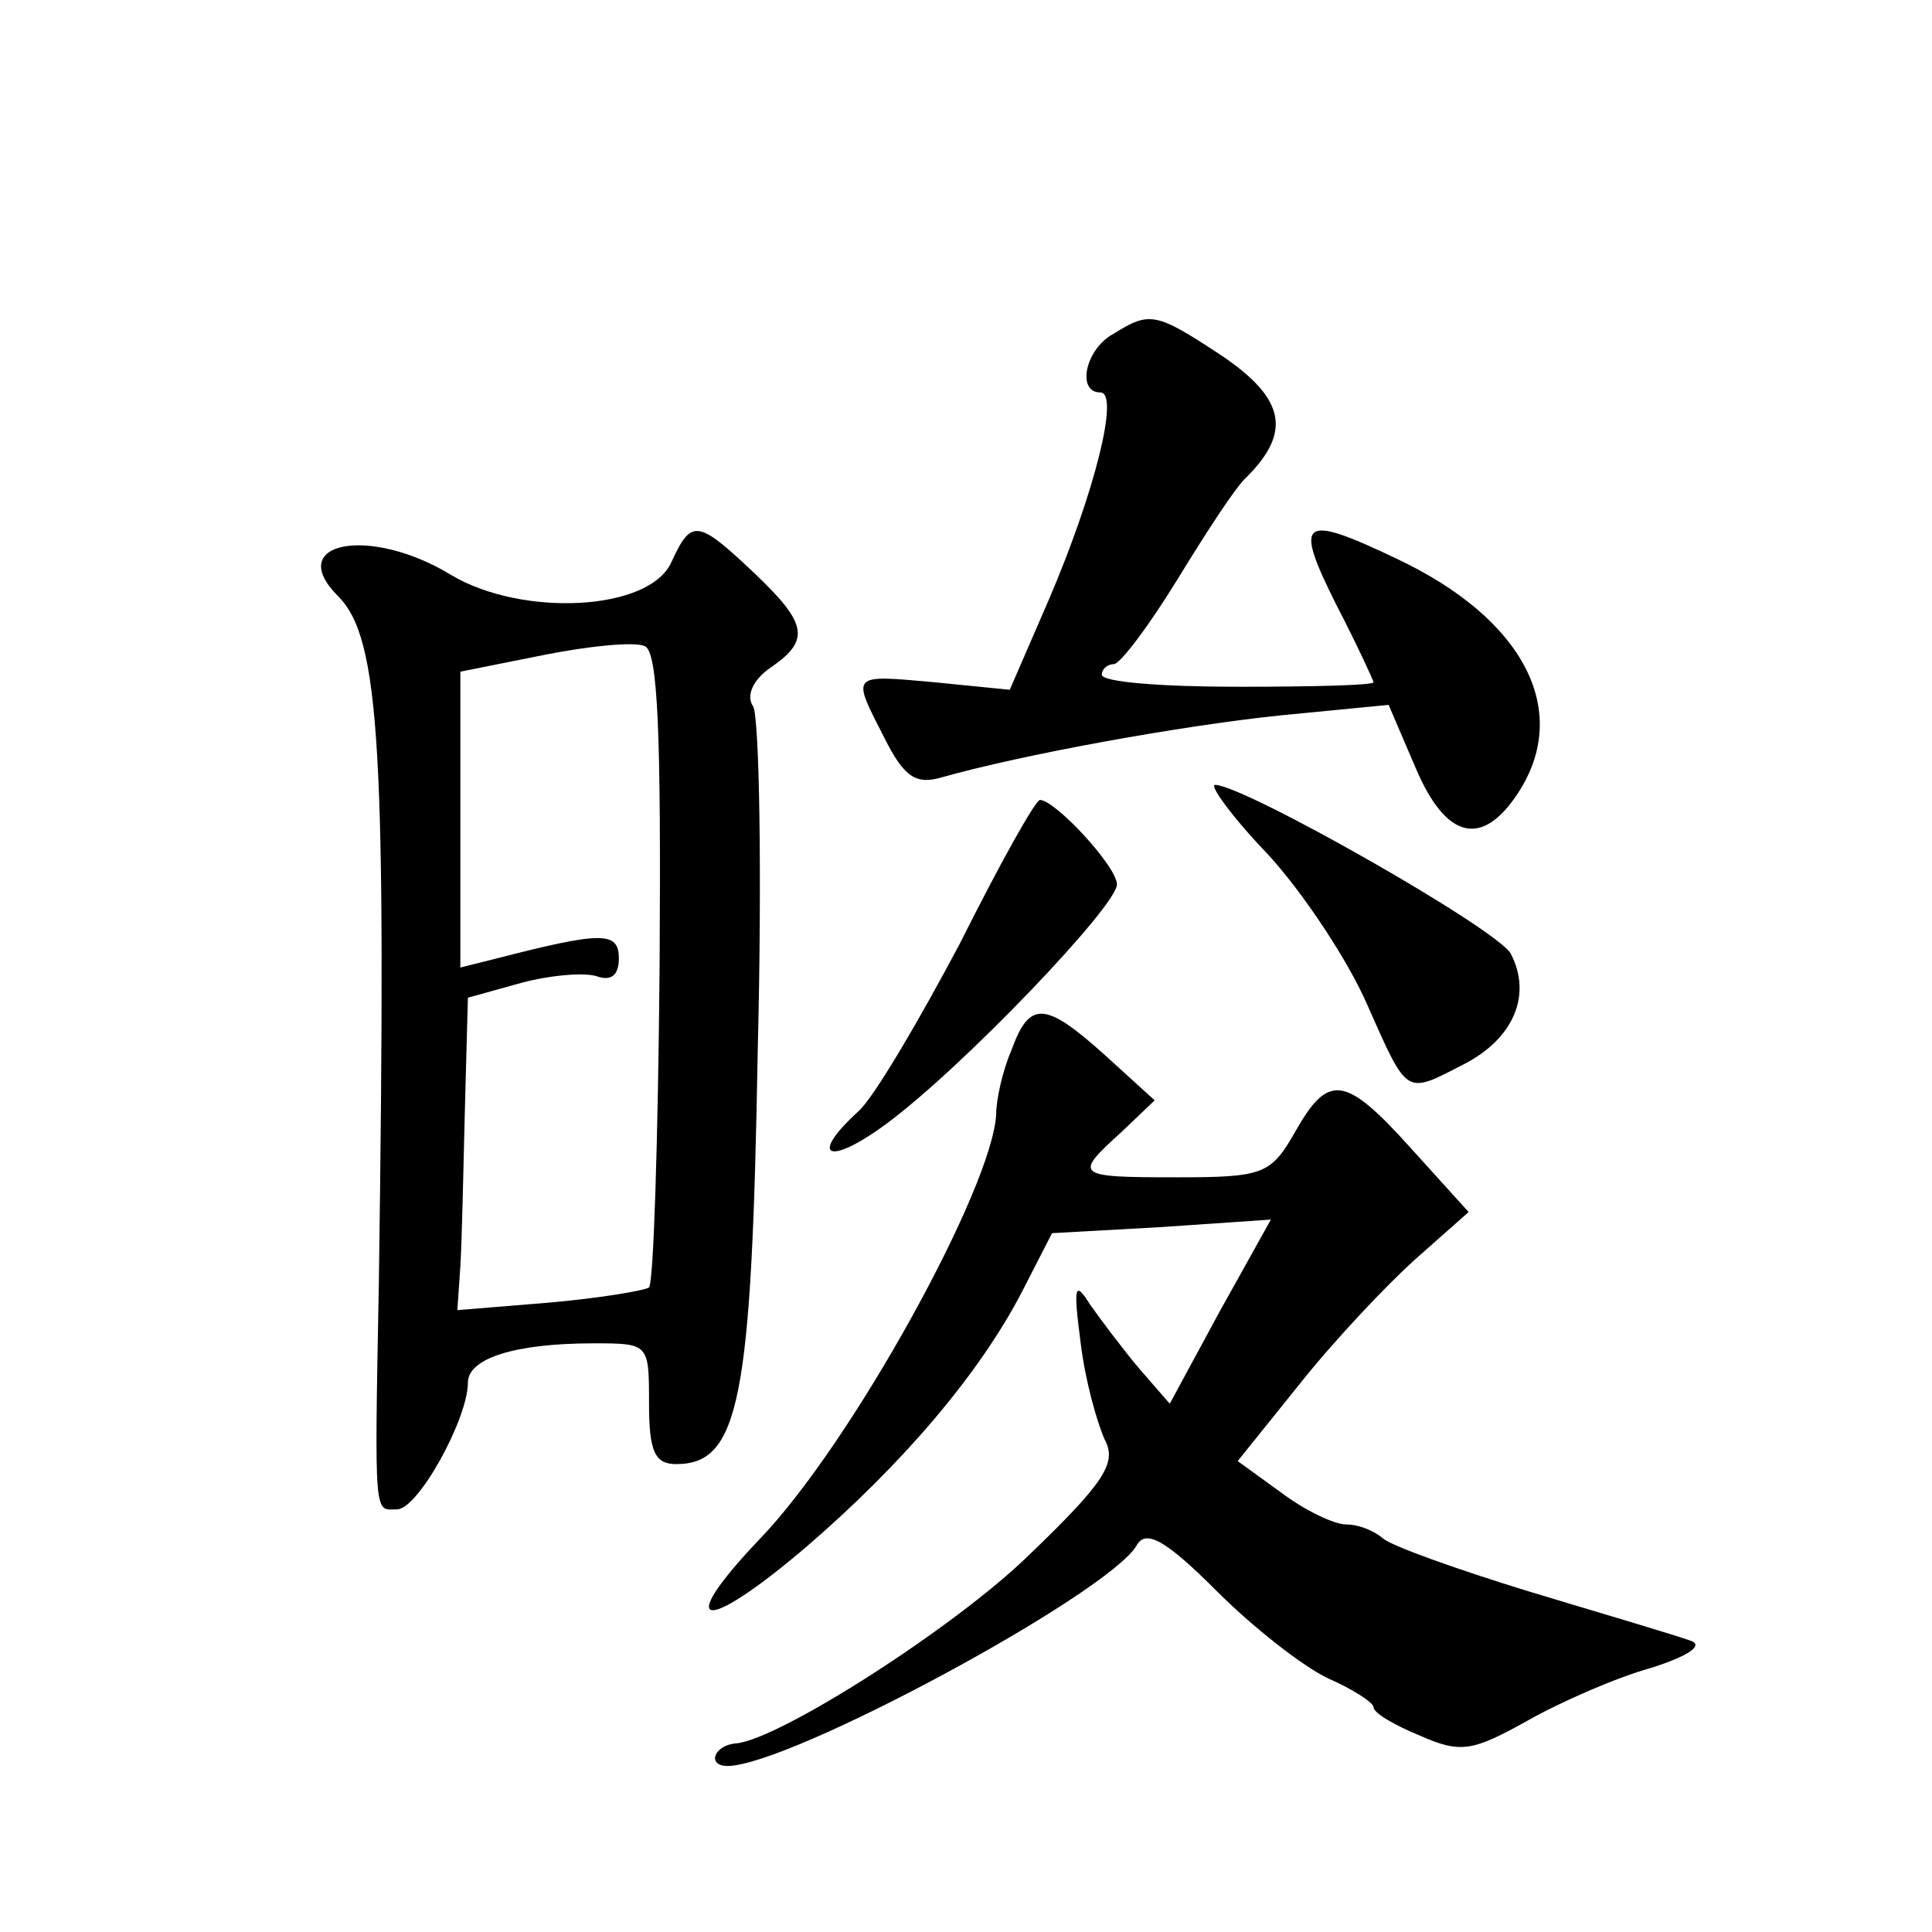
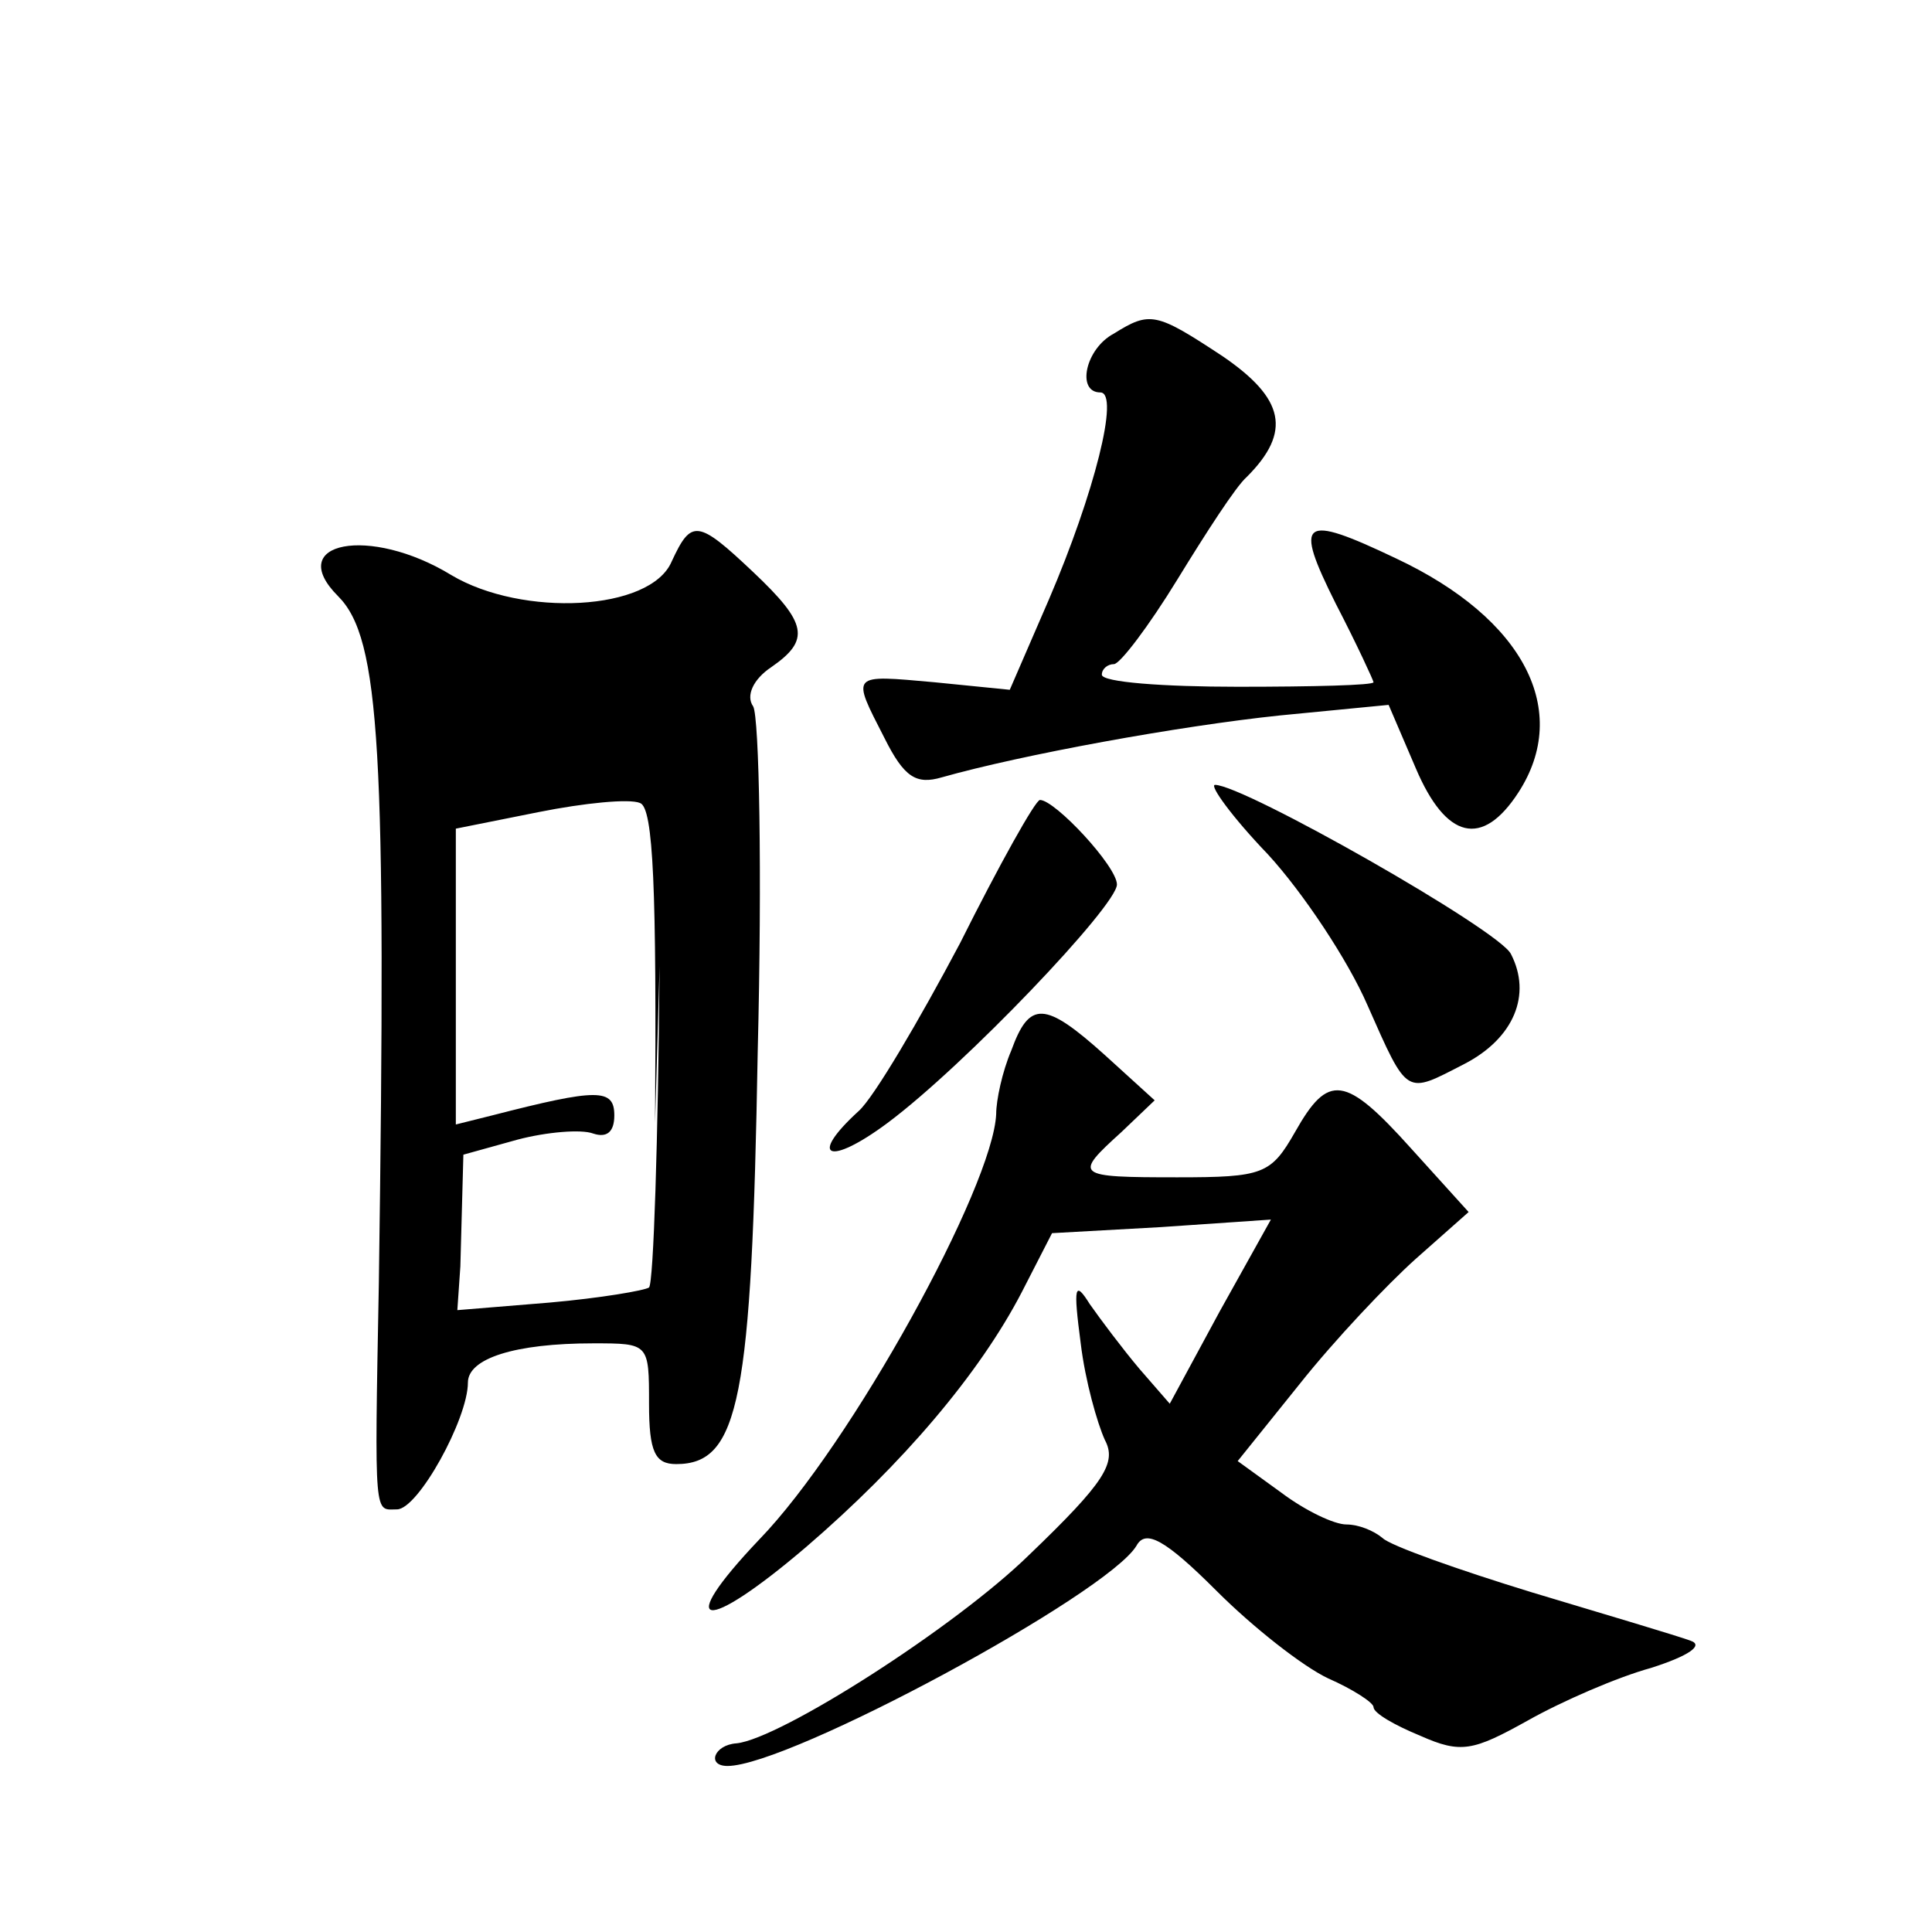
<svg xmlns="http://www.w3.org/2000/svg" version="1.0" width="128pt" height="128pt" viewBox="0 0 128 128" preserveAspectRatio="xMidYMid meet">
  <g transform="translate(0,128) scale(0.1,-0.1)" fill="#0" stroke="none">
-     <path d="M738 1059 c-19 -10 -25 -39 -9 -39 13 0 -4 -67 -34 -137 l-26 -60 -50 5 c-56 5 -55 6 -33 -37 13 -26 21 -31 38 -26 53 15 157 34 224 41 l72 7 18 -42 c20 -47 44 -53 68 -16 35 54 4 115 -81 155 -63 30 -68 26 -40 -30 14 -27 25 -51 25 -52 0 -2 -40 -3 -90 -3 -49 0 -90 3 -90 8 0 4 4 7 8 7 4 0 23 25 42 56 19 31 39 62 46 68 30 30 25 52 -16 80 -44 29 -48 30 -72 15z M445 908 c-14 -33 -99 -37 -146 -9 -54 33 -111 22 -75 -14 28 -28 32 -102 27 -455 -3 -159 -3 -150 12 -150 14 0 47 60 47 84 0 16 31 26 83 26 37 0 37 0 37 -40 0 -32 4 -40 18 -40 42 0 50 43 54 273 3 119 1 222 -3 229 -5 7 0 18 12 26 26 18 24 29 -12 63 -37 35 -41 35 -54 7z m-8 -268 c-1 -115 -4 -210 -7 -213 -3 -2 -32 -7 -66 -10 l-61 -5 2 29 c1 16 2 63 3 104 l2 74 36 10 c19 5 42 7 50 4 9 -3 14 1 14 12 0 18 -11 18 -81 0 l-24 -6 0 98 0 98 55 11 c30 6 60 9 67 6 9 -3 11 -58 10 -212z M840 714 c23 -25 53 -70 66 -100 27 -61 25 -59 64 -39 33 17 45 46 31 73 -8 16 -177 112 -196 112 -4 0 11 -21 35 -46z M636 655 c-27 -51 -57 -102 -67 -111 -34 -31 -20 -37 19 -8 51 38 152 144 152 158 0 12 -41 56 -51 56 -3 0 -27 -43 -53 -95z M670 584 c-6 -14 -10 -33 -10 -42 -2 -48 -96 -219 -157 -282 -57 -60 -37 -63 31 -5 64 55 115 115 143 169 l20 39 72 4 73 5 -34 -61 -33 -61 -20 23 c-11 13 -26 33 -33 43 -10 16 -11 12 -6 -26 3 -25 11 -53 16 -64 8 -15 0 -28 -50 -76 -49 -48 -165 -122 -194 -125 -15 -1 -20 -15 -6 -15 41 0 252 114 271 146 6 11 19 4 53 -30 24 -24 57 -50 74 -58 16 -7 30 -16 30 -19 0 -4 14 -12 31 -19 27 -12 35 -10 71 10 23 13 60 29 82 35 25 8 35 15 26 18 -8 3 -55 17 -105 32 -49 15 -94 31 -99 36 -6 5 -16 9 -24 9 -8 0 -27 9 -43 21 l-29 21 41 51 c23 29 58 66 77 83 l35 31 -38 42 c-44 49 -55 50 -77 11 -16 -28 -21 -30 -78 -30 -68 0 -69 1 -37 30 l22 21 -33 30 c-40 36 -50 36 -62 3z" />
+     <path d="M738 1059 c-19 -10 -25 -39 -9 -39 13 0 -4 -67 -34 -137 l-26 -60 -50 5 c-56 5 -55 6 -33 -37 13 -26 21 -31 38 -26 53 15 157 34 224 41 l72 7 18 -42 c20 -47 44 -53 68 -16 35 54 4 115 -81 155 -63 30 -68 26 -40 -30 14 -27 25 -51 25 -52 0 -2 -40 -3 -90 -3 -49 0 -90 3 -90 8 0 4 4 7 8 7 4 0 23 25 42 56 19 31 39 62 46 68 30 30 25 52 -16 80 -44 29 -48 30 -72 15z M445 908 c-14 -33 -99 -37 -146 -9 -54 33 -111 22 -75 -14 28 -28 32 -102 27 -455 -3 -159 -3 -150 12 -150 14 0 47 60 47 84 0 16 31 26 83 26 37 0 37 0 37 -40 0 -32 4 -40 18 -40 42 0 50 43 54 273 3 119 1 222 -3 229 -5 7 0 18 12 26 26 18 24 29 -12 63 -37 35 -41 35 -54 7z m-8 -268 c-1 -115 -4 -210 -7 -213 -3 -2 -32 -7 -66 -10 l-61 -5 2 29 l2 74 36 10 c19 5 42 7 50 4 9 -3 14 1 14 12 0 18 -11 18 -81 0 l-24 -6 0 98 0 98 55 11 c30 6 60 9 67 6 9 -3 11 -58 10 -212z M840 714 c23 -25 53 -70 66 -100 27 -61 25 -59 64 -39 33 17 45 46 31 73 -8 16 -177 112 -196 112 -4 0 11 -21 35 -46z M636 655 c-27 -51 -57 -102 -67 -111 -34 -31 -20 -37 19 -8 51 38 152 144 152 158 0 12 -41 56 -51 56 -3 0 -27 -43 -53 -95z M670 584 c-6 -14 -10 -33 -10 -42 -2 -48 -96 -219 -157 -282 -57 -60 -37 -63 31 -5 64 55 115 115 143 169 l20 39 72 4 73 5 -34 -61 -33 -61 -20 23 c-11 13 -26 33 -33 43 -10 16 -11 12 -6 -26 3 -25 11 -53 16 -64 8 -15 0 -28 -50 -76 -49 -48 -165 -122 -194 -125 -15 -1 -20 -15 -6 -15 41 0 252 114 271 146 6 11 19 4 53 -30 24 -24 57 -50 74 -58 16 -7 30 -16 30 -19 0 -4 14 -12 31 -19 27 -12 35 -10 71 10 23 13 60 29 82 35 25 8 35 15 26 18 -8 3 -55 17 -105 32 -49 15 -94 31 -99 36 -6 5 -16 9 -24 9 -8 0 -27 9 -43 21 l-29 21 41 51 c23 29 58 66 77 83 l35 31 -38 42 c-44 49 -55 50 -77 11 -16 -28 -21 -30 -78 -30 -68 0 -69 1 -37 30 l22 21 -33 30 c-40 36 -50 36 -62 3z" />
  </g>
</svg>